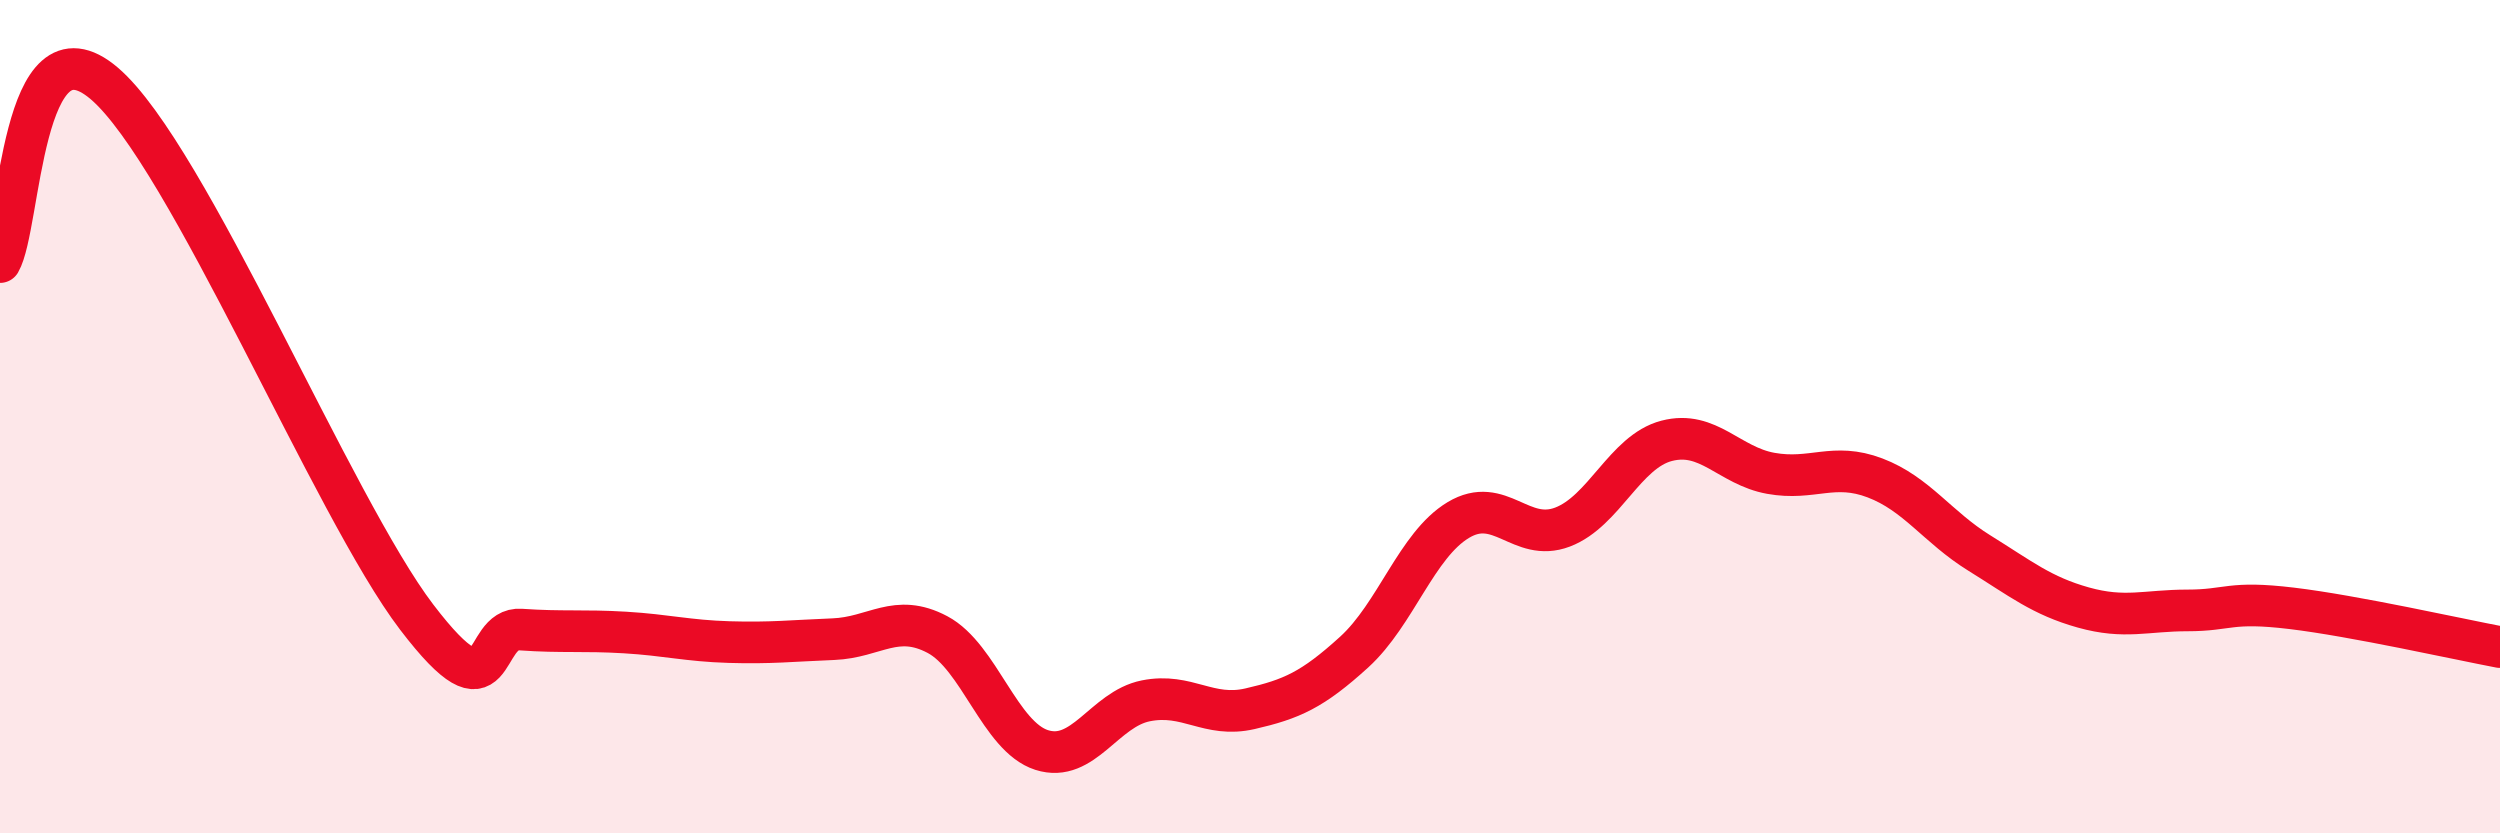
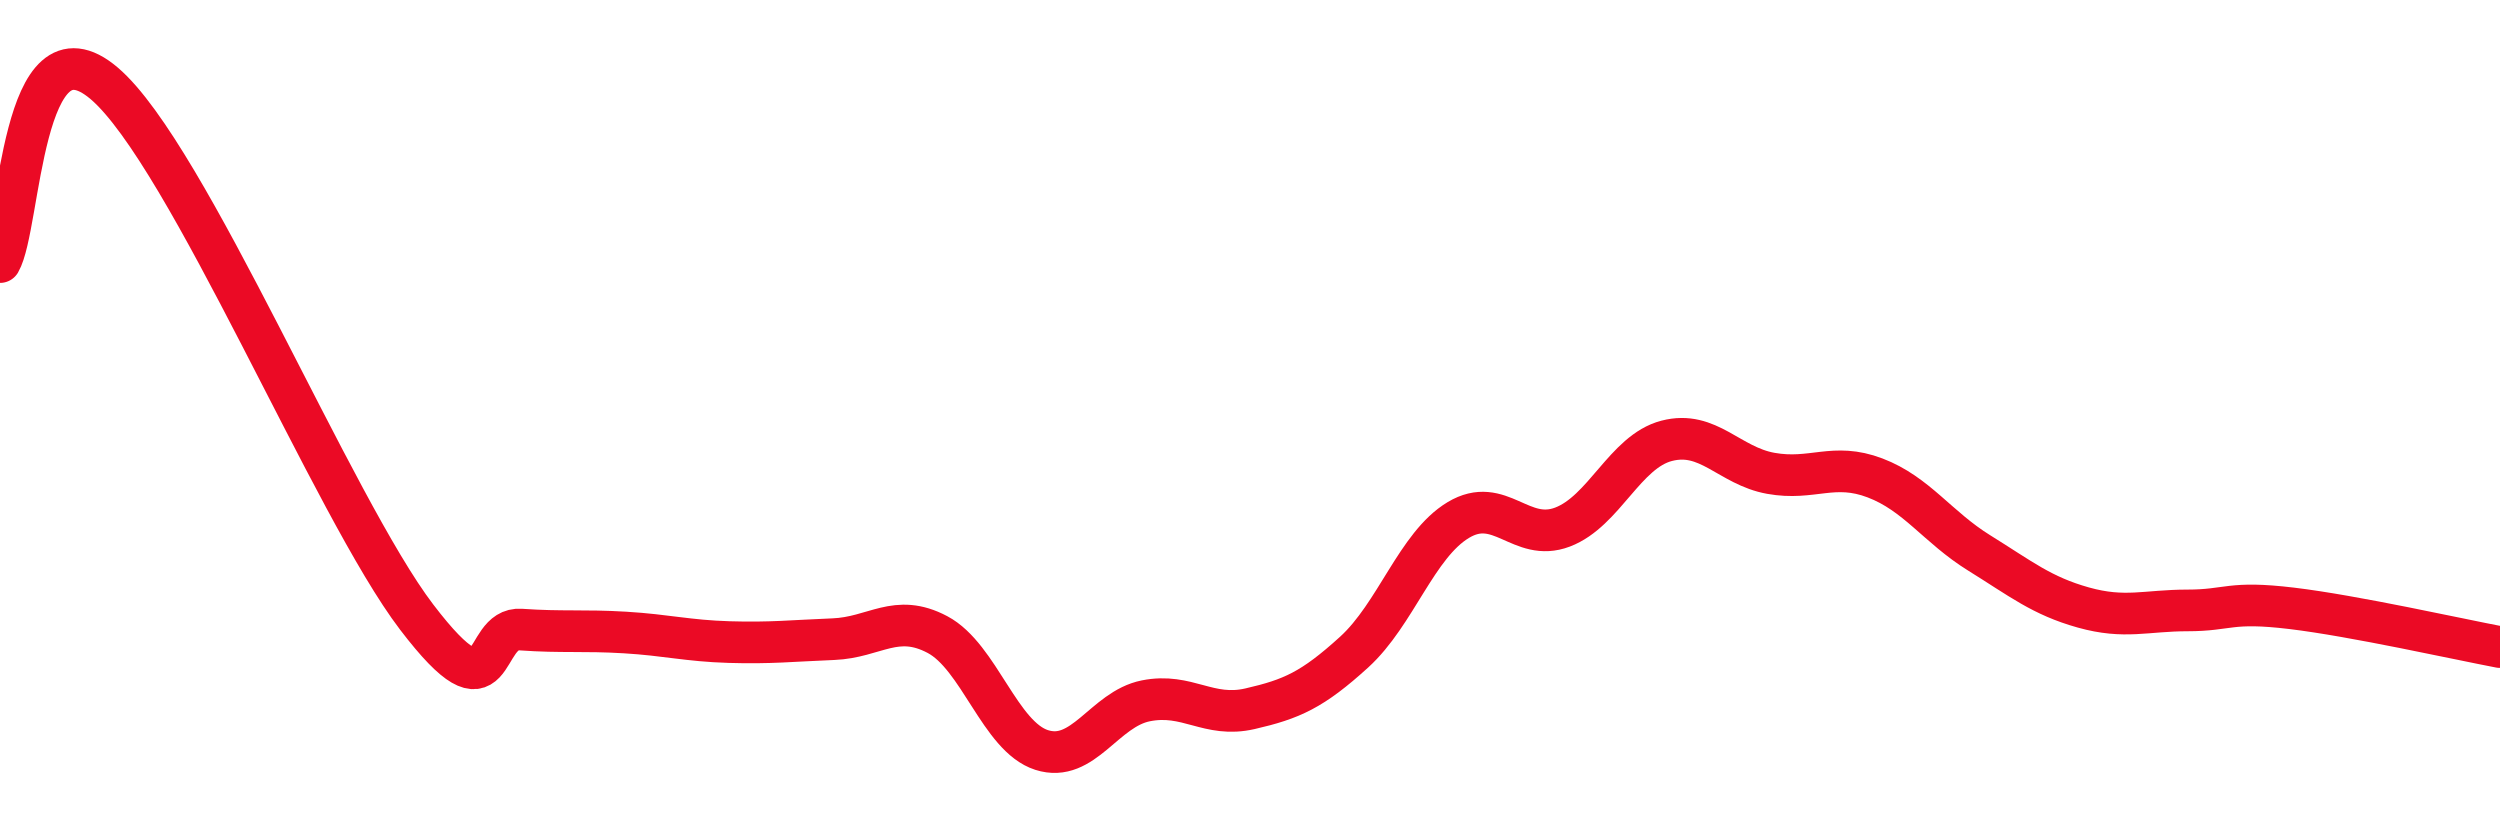
<svg xmlns="http://www.w3.org/2000/svg" width="60" height="20" viewBox="0 0 60 20">
-   <path d="M 0,6.29 C 0.5,5.43 0.5,0.3 2.5,2 C 4.5,3.7 8,12.19 10,14.81 C 12,17.43 11.5,15.04 12.5,15.11 C 13.5,15.18 14,15.12 15,15.18 C 16,15.24 16.5,15.38 17.5,15.41 C 18.5,15.44 19,15.38 20,15.34 C 21,15.3 21.5,14.7 22.5,15.23 C 23.5,15.76 24,17.68 25,18 C 26,18.32 26.5,17.02 27.5,16.82 C 28.5,16.62 29,17.24 30,17.01 C 31,16.78 31.5,16.56 32.5,15.65 C 33.5,14.74 34,13.08 35,12.48 C 36,11.88 36.5,13.03 37.5,12.65 C 38.5,12.27 39,10.84 40,10.58 C 41,10.32 41.5,11.18 42.5,11.36 C 43.5,11.54 44,11.09 45,11.47 C 46,11.85 46.5,12.65 47.5,13.27 C 48.5,13.89 49,14.3 50,14.58 C 51,14.86 51.5,14.65 52.5,14.65 C 53.5,14.65 53.5,14.42 55,14.6 C 56.5,14.78 59,15.34 60,15.53L60 20L0 20Z" fill="#EB0A25" opacity="0.1" stroke-linecap="round" stroke-linejoin="round" />
  <path d="M 0,6.29 C 0.5,5.43 0.5,0.3 2.5,2 C 4.5,3.7 8,12.19 10,14.81 C 12,17.43 11.5,15.04 12.5,15.11 C 13.5,15.18 14,15.12 15,15.18 C 16,15.24 16.5,15.38 17.5,15.41 C 18.5,15.44 19,15.38 20,15.34 C 21,15.3 21.5,14.7 22.5,15.23 C 23.5,15.76 24,17.68 25,18 C 26,18.32 26.5,17.02 27.5,16.82 C 28.5,16.62 29,17.24 30,17.01 C 31,16.78 31.5,16.56 32.5,15.65 C 33.5,14.74 34,13.08 35,12.48 C 36,11.88 36.5,13.03 37.5,12.65 C 38.5,12.27 39,10.84 40,10.58 C 41,10.32 41.5,11.18 42.5,11.36 C 43.5,11.54 44,11.09 45,11.47 C 46,11.85 46.5,12.65 47.5,13.27 C 48.5,13.89 49,14.3 50,14.58 C 51,14.86 51.5,14.65 52.5,14.65 C 53.5,14.65 53.5,14.42 55,14.6 C 56.5,14.78 59,15.34 60,15.53" stroke="#EB0A25" stroke-width="1" fill="none" stroke-linecap="round" stroke-linejoin="round" />
</svg>